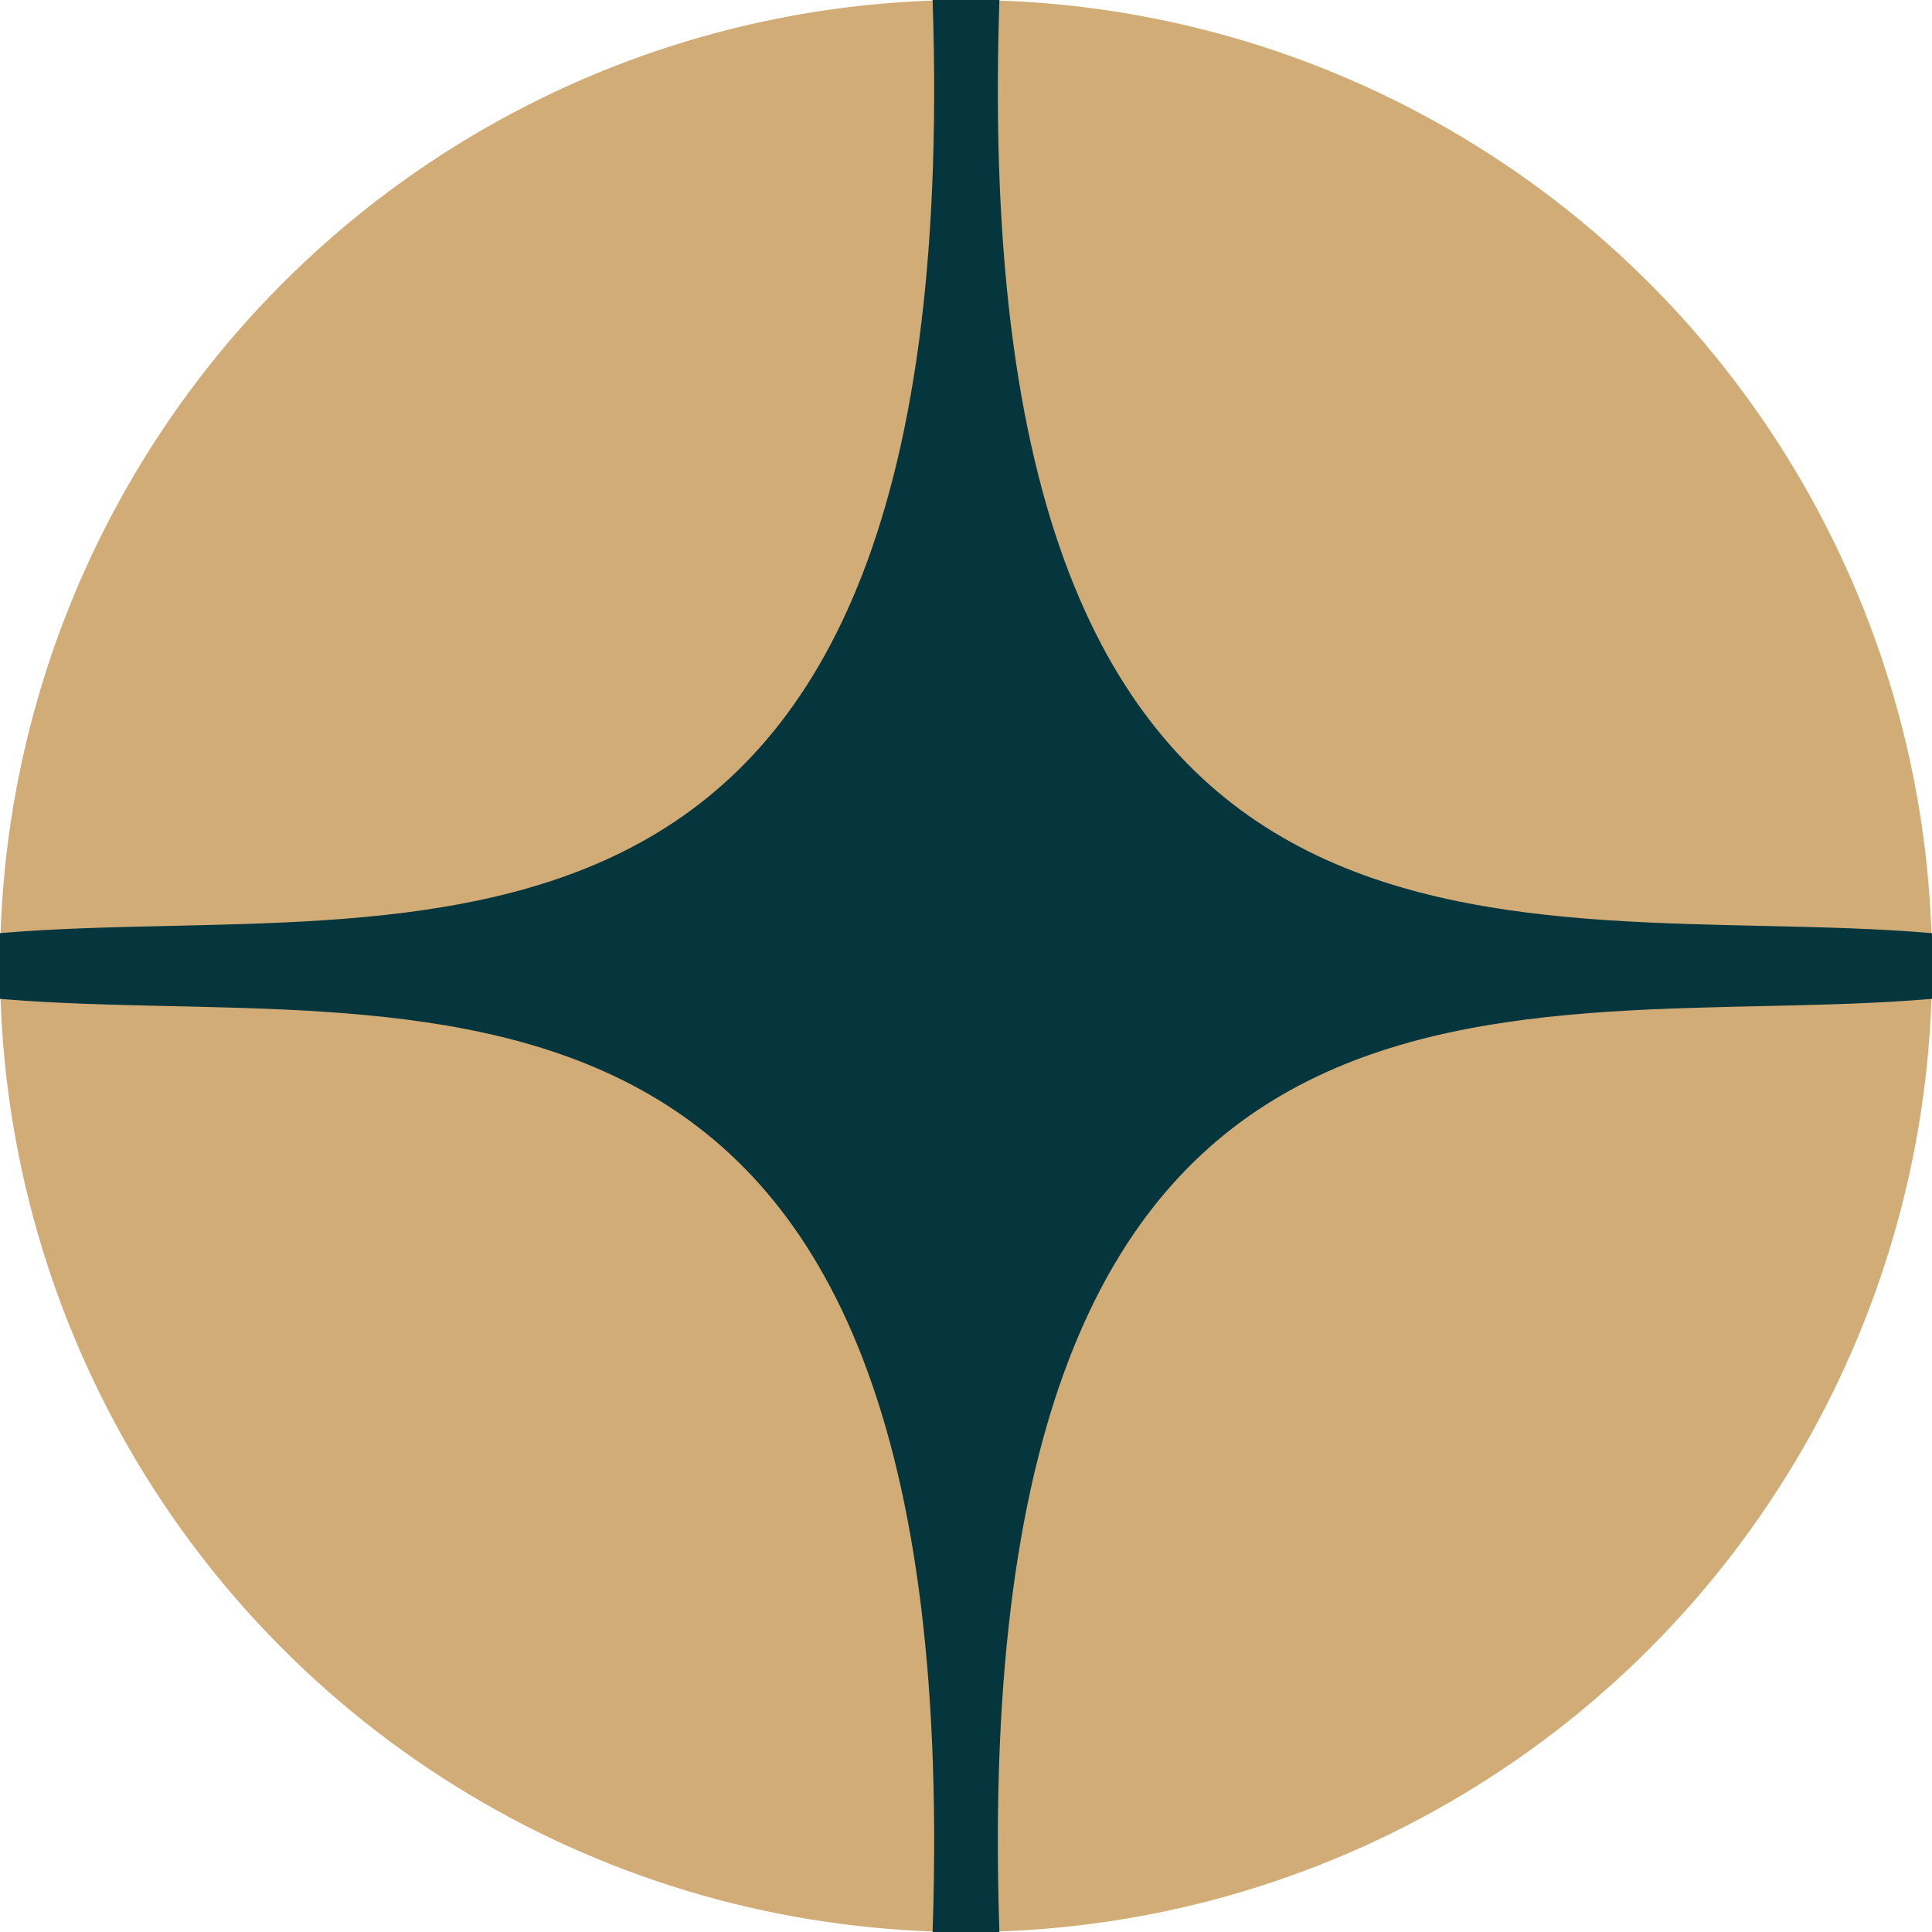
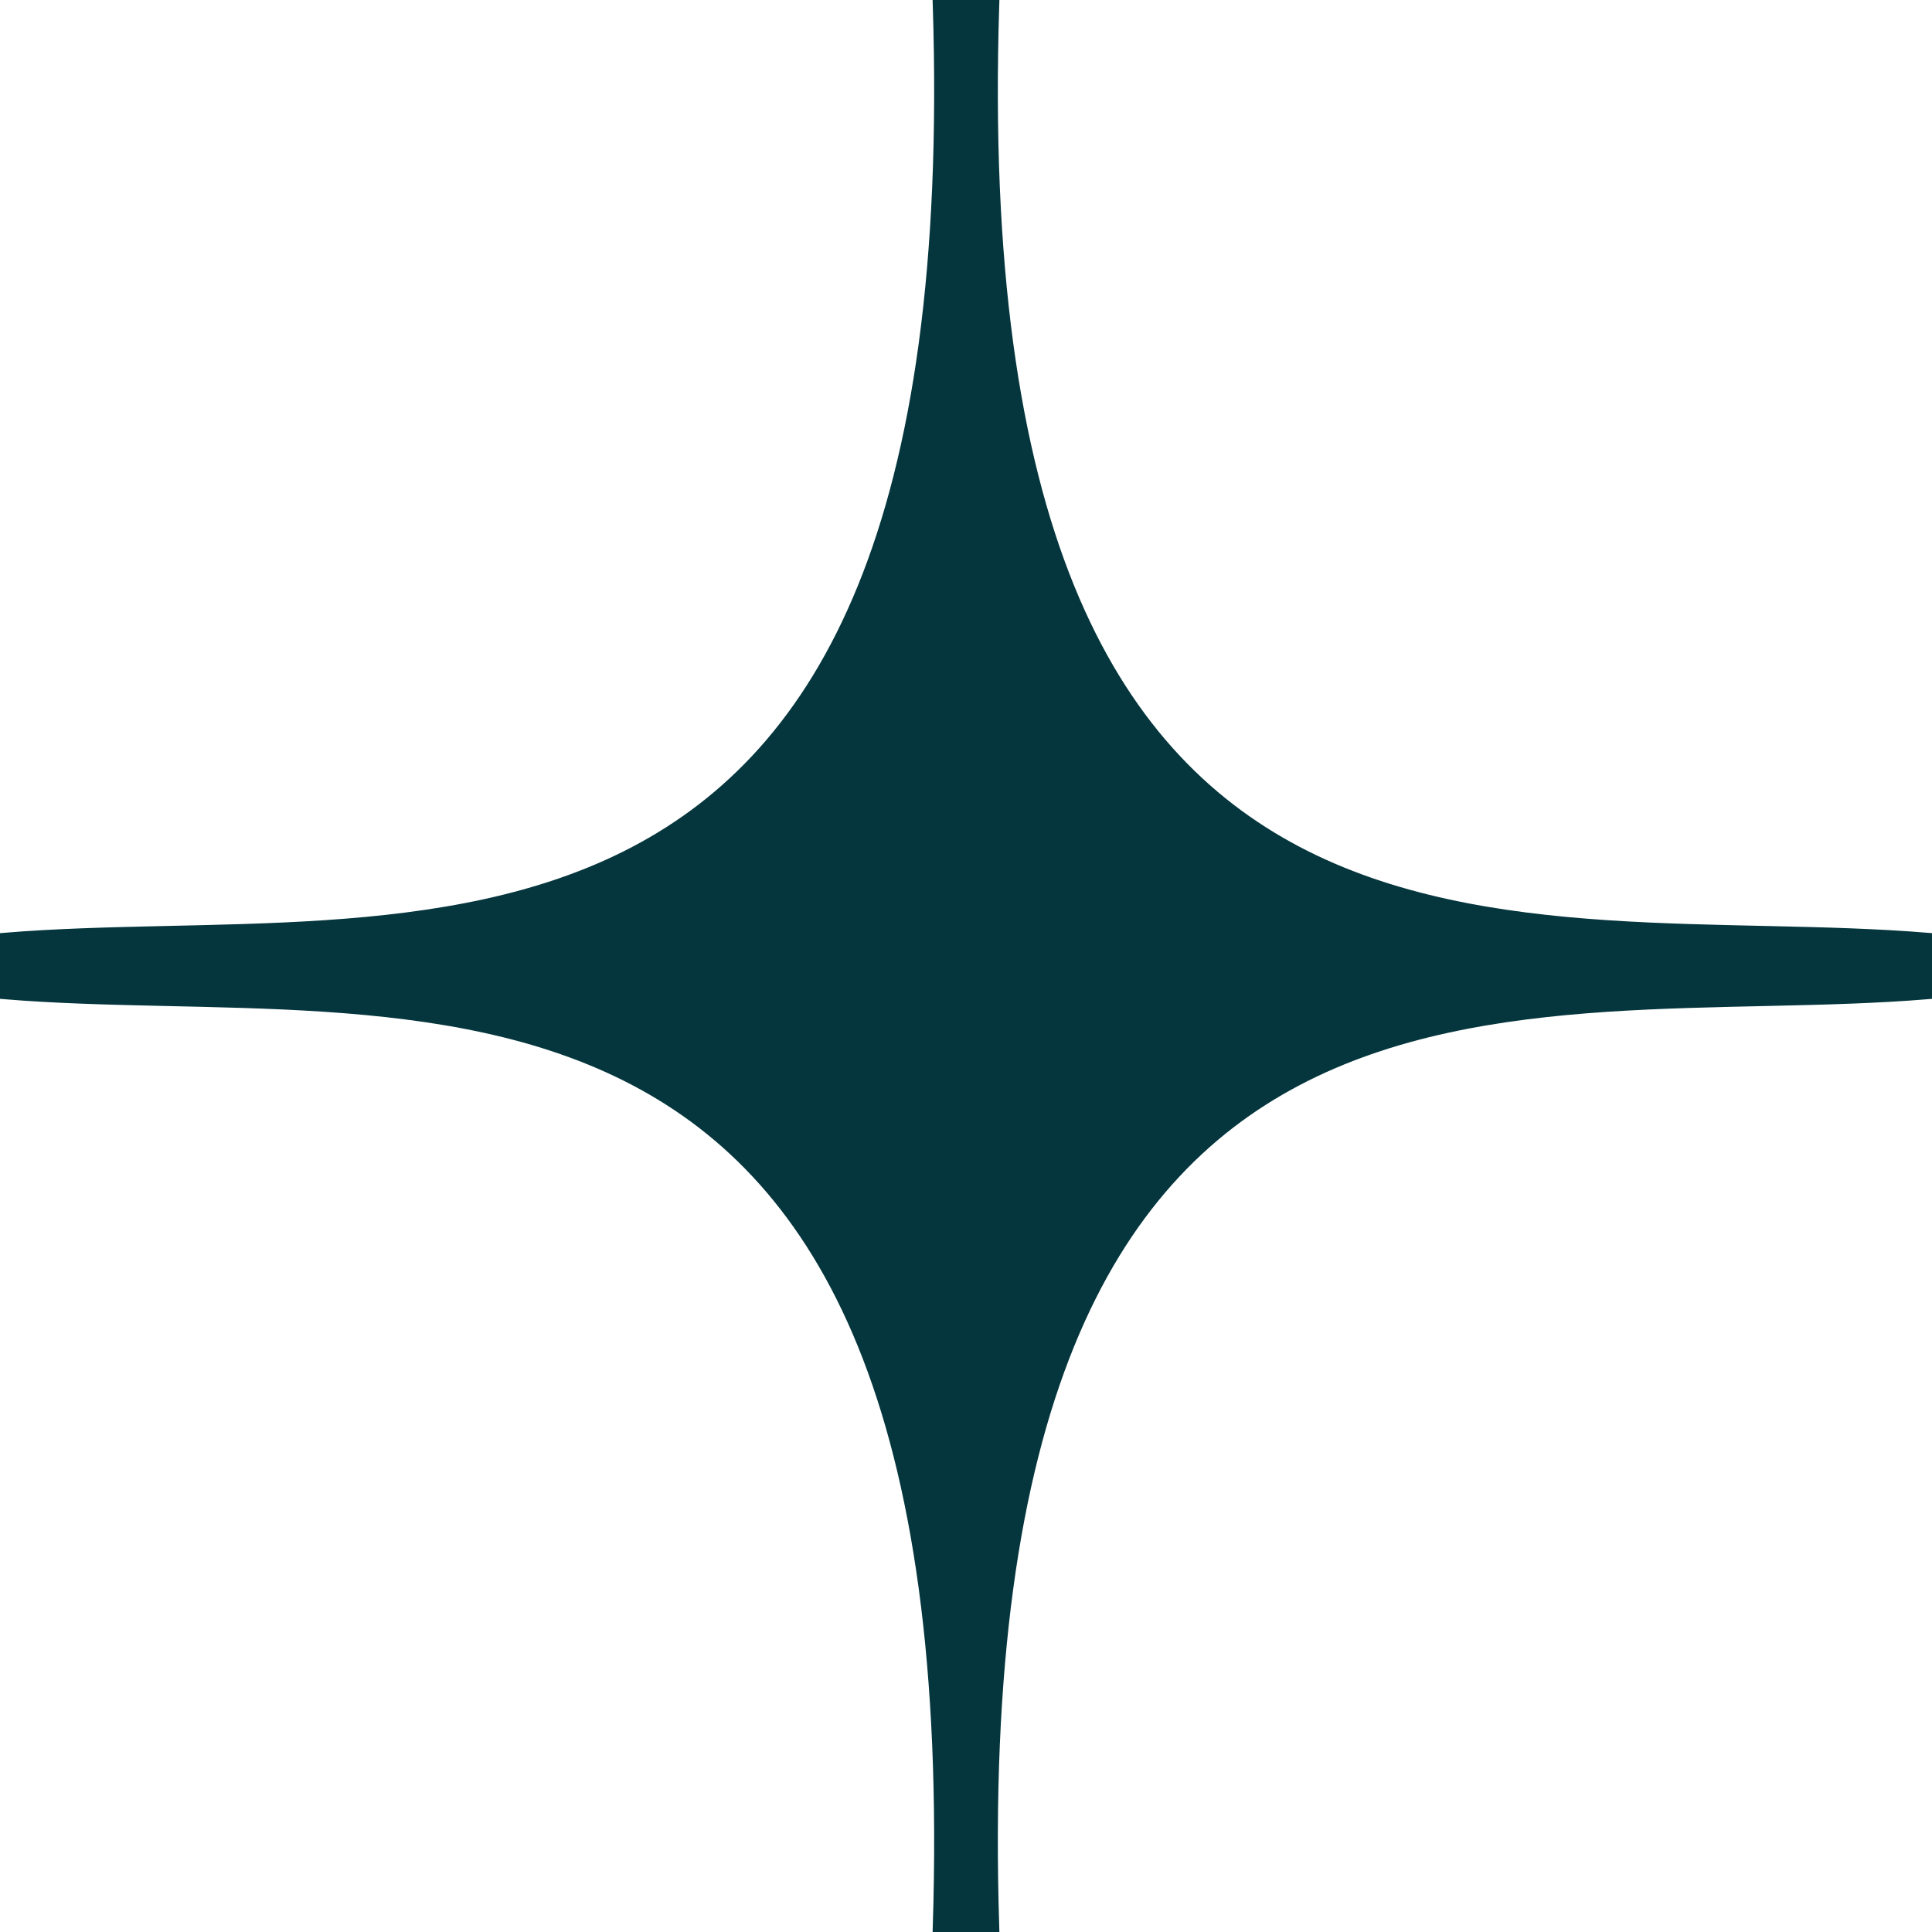
<svg xmlns="http://www.w3.org/2000/svg" width="200" height="200" viewBox="0 0 200 200" fill="none">
-   <circle cx="100" cy="100" r="100" fill="#D1AC76" />
  <path d="M97.059 0.49C100.49 108.824 42.157 93.627 0.49 97.059V102.941C42.157 106.373 100.49 91.177 97.059 199.51H102.941C99.51 91.177 157.843 106.373 199.51 102.941V97.059C157.843 93.627 99.51 108.824 102.941 0.49H97.059Z" fill="#05363D" stroke="#05363D" />
</svg>